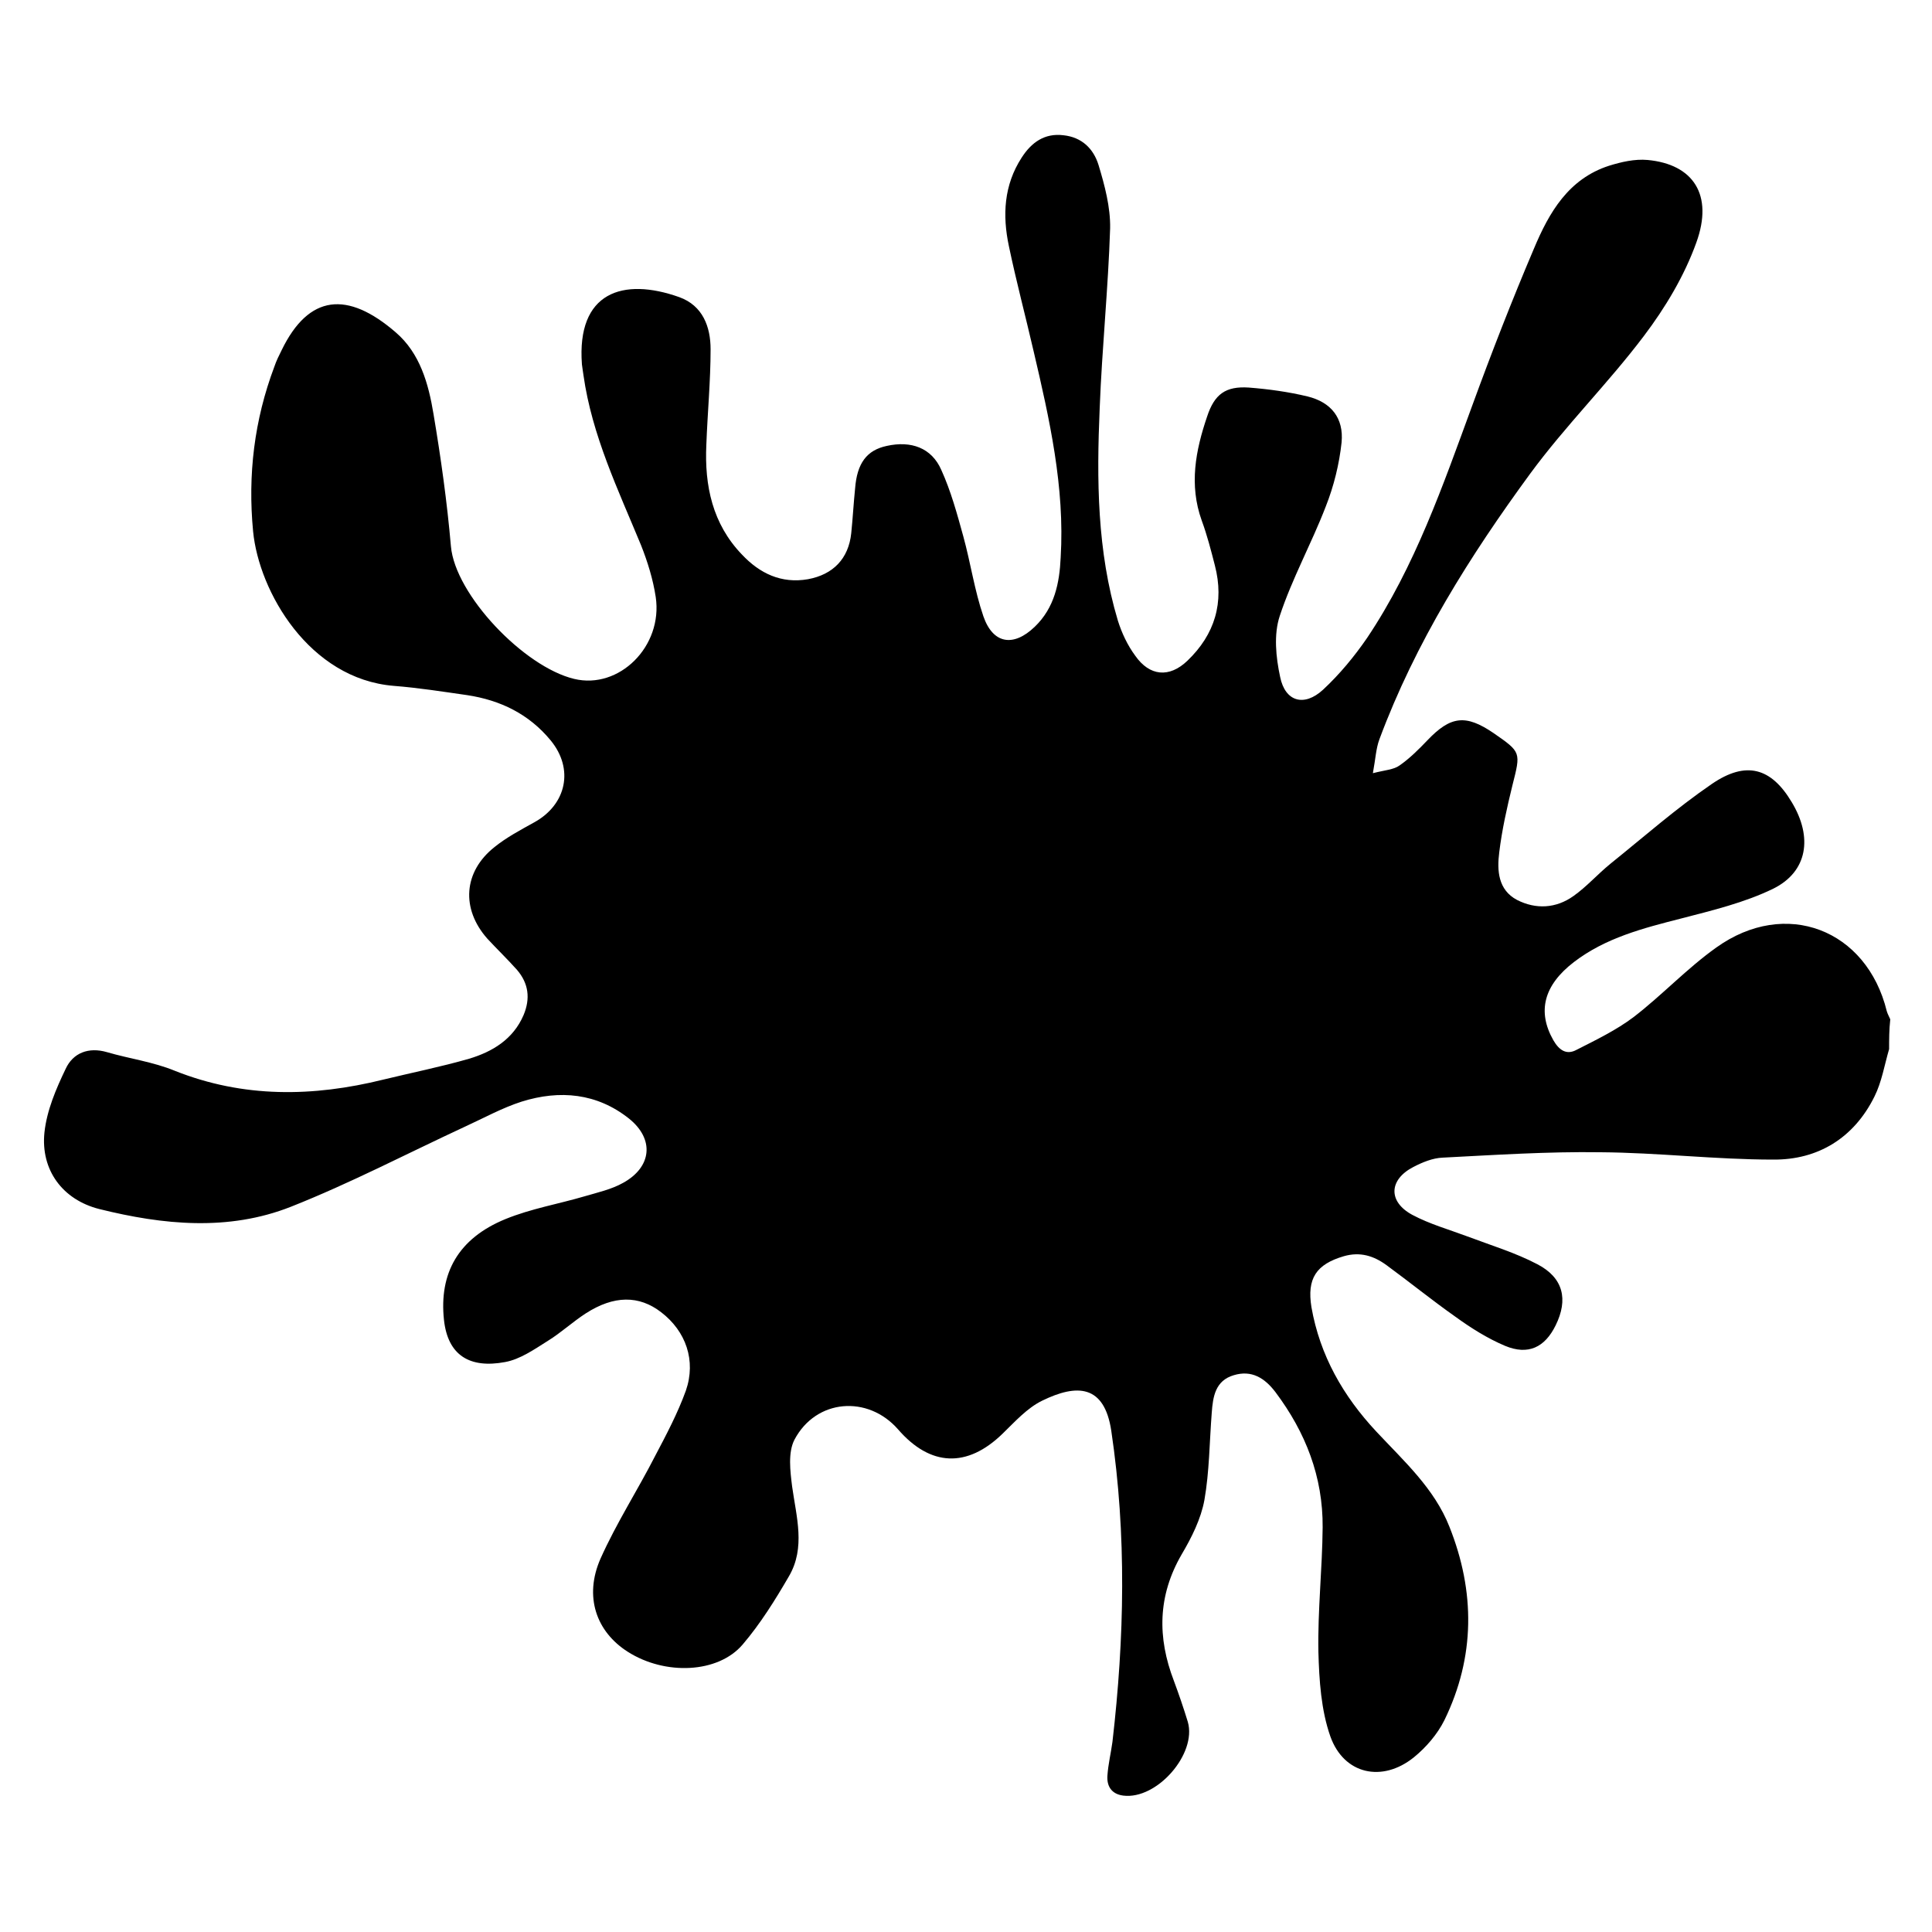
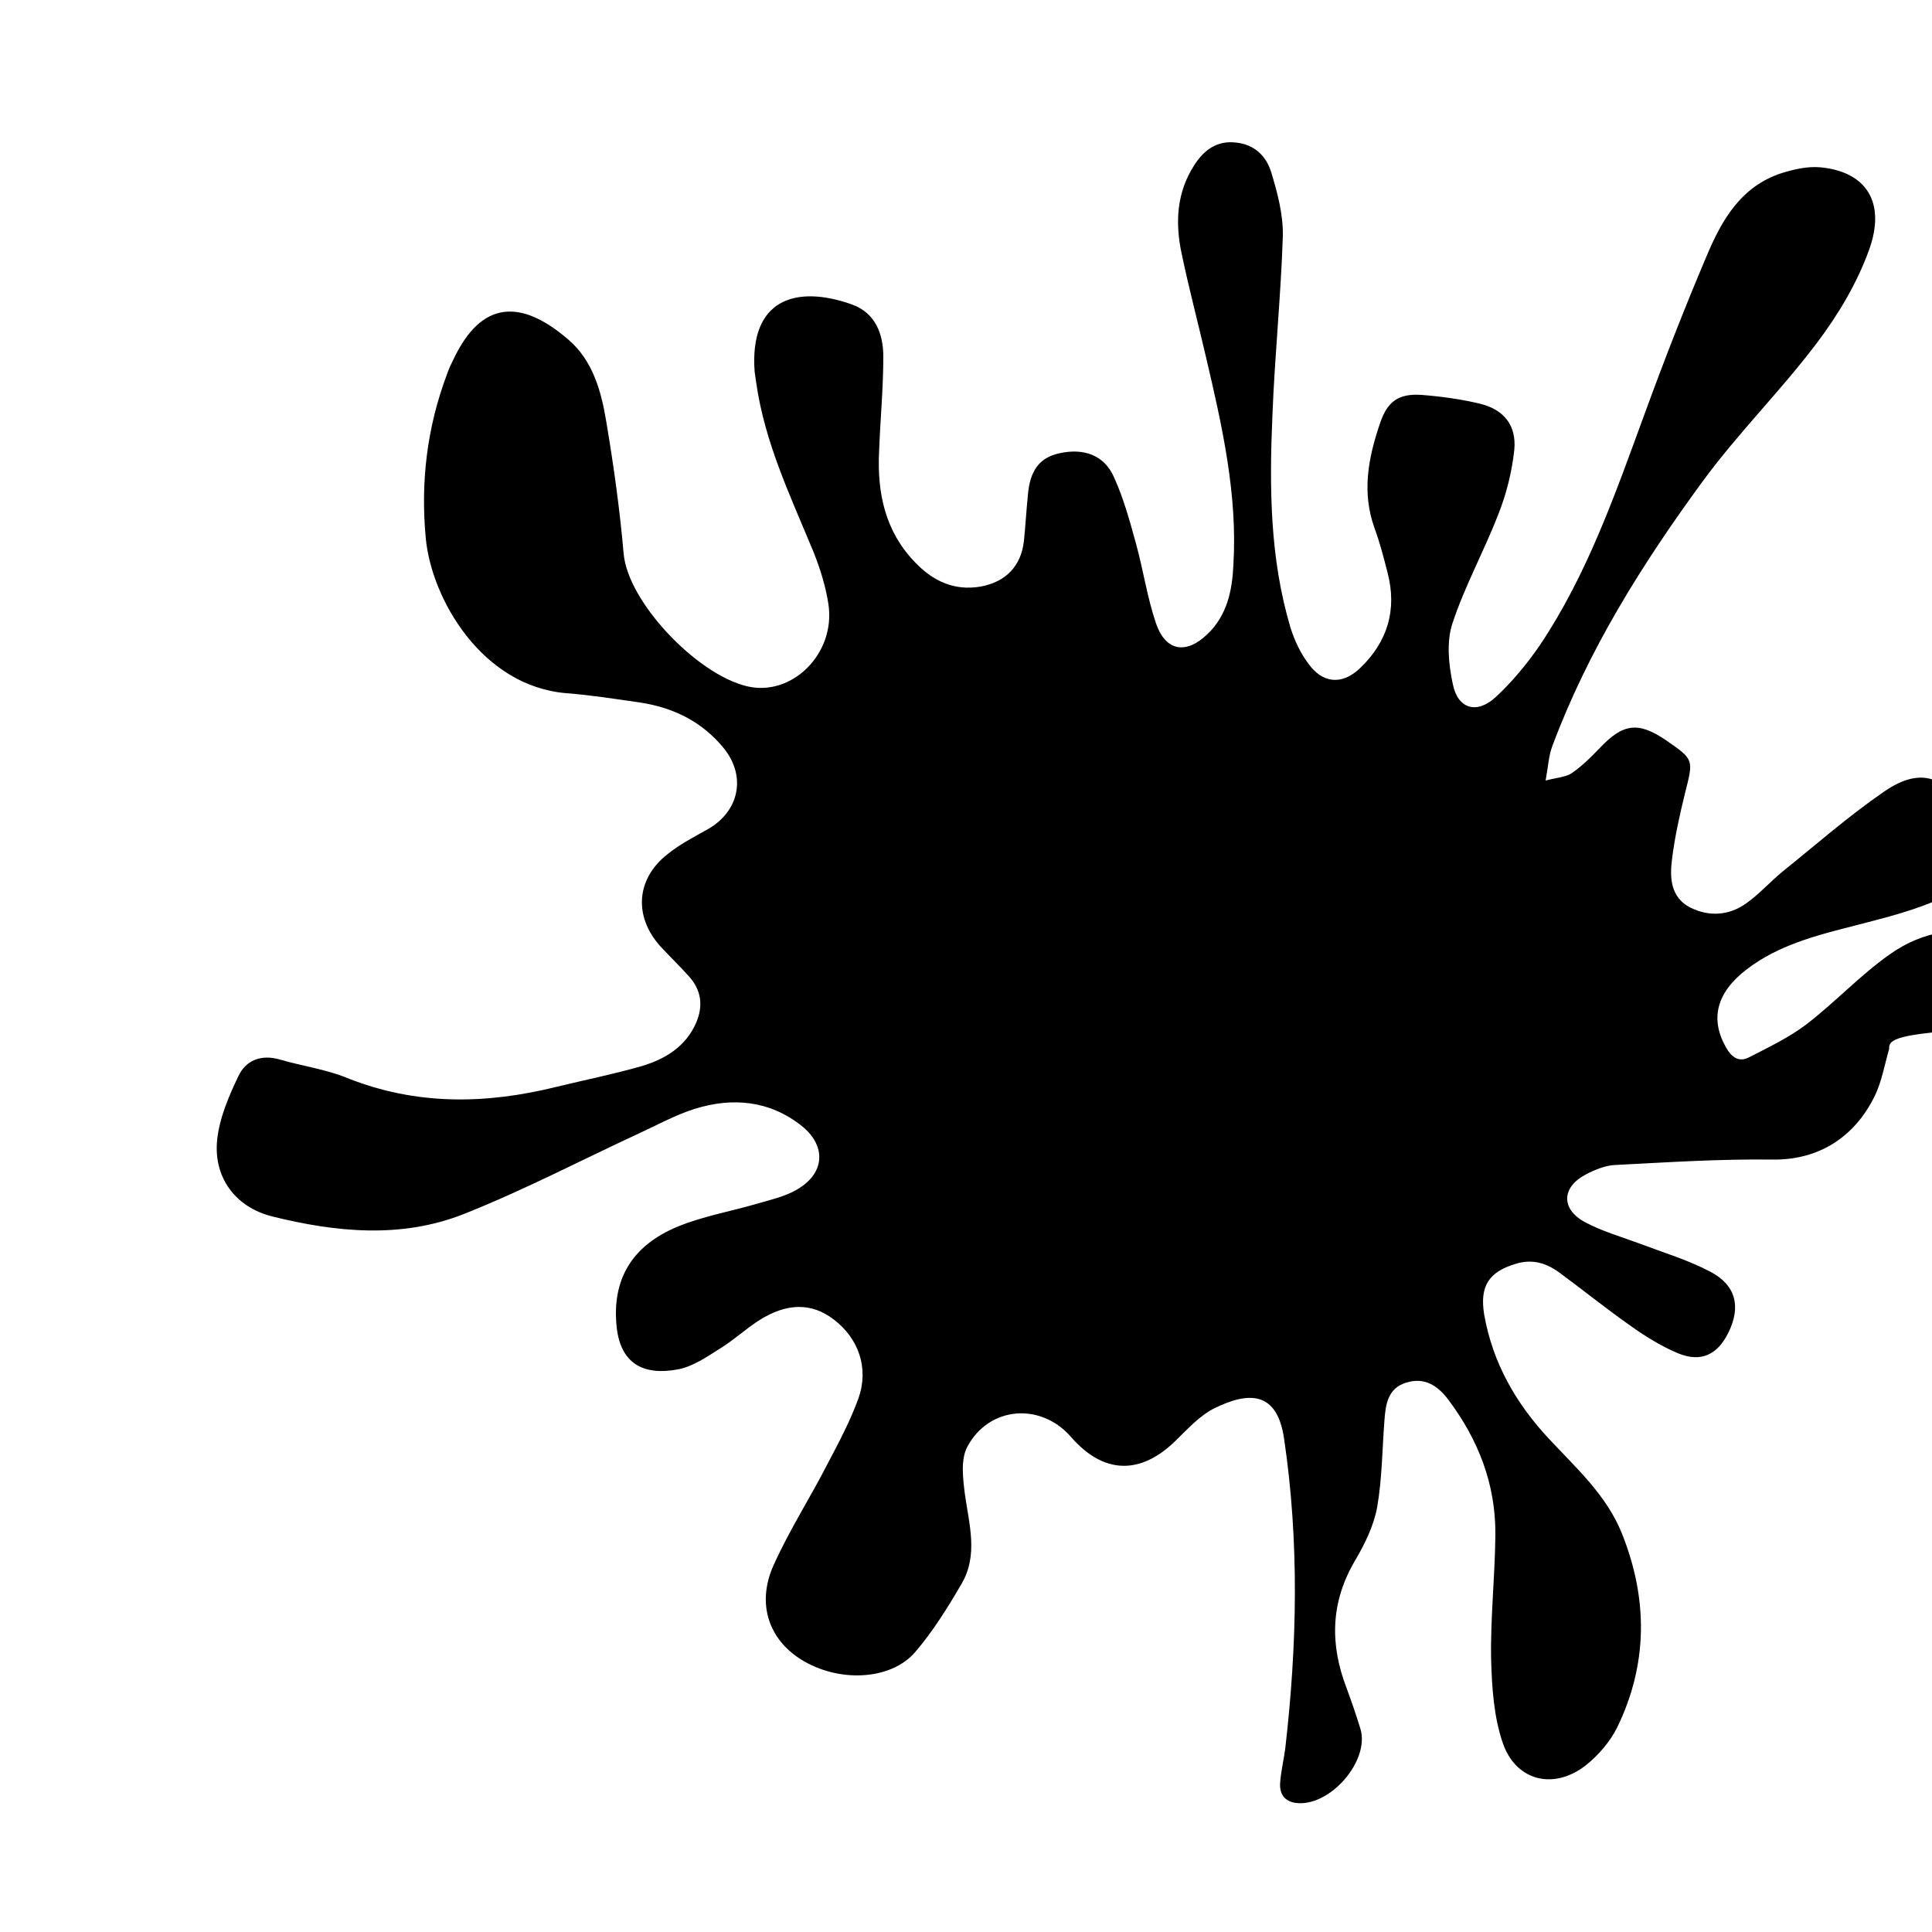
<svg xmlns="http://www.w3.org/2000/svg" version="1.1" id="Ebene_1" x="0px" y="0px" viewBox="0 0 500 500" style="enable-background:new 0 0 500 500;" xml:space="preserve">
  <g>
-     <path d="M488.9,271.5c-1.2,4.1-1.9,8.5-3.8,12.3c-5.3,10.7-14.6,16.4-26.2,16.3c-14.9,0-29.8-1.8-44.7-1.9   c-13.6-0.2-27.3,0.7-40.9,1.4c-2.5,0.1-5.2,1.2-7.5,2.4c-6.4,3.3-6.6,9-0.3,12.4c4.5,2.4,9.5,3.8,14.3,5.6   c6.1,2.3,12.4,4.2,18.1,7.2c6.7,3.5,8,9.1,4.7,15.8c-2.8,5.7-7.1,7.8-13.1,5.3c-4.5-1.9-8.8-4.6-12.8-7.5   c-6.1-4.3-11.9-9-17.9-13.4c-3.3-2.4-6.8-3.5-11-2.3c-7.2,2.1-9.6,5.8-8.4,13.2c2.2,12.5,8.2,23,16.8,32.2   c7.1,7.6,15,14.7,18.9,24.6c6.7,16.8,6.7,33.7-1.3,50.1c-1.8,3.6-4.7,7-7.9,9.6c-8.2,6.6-18.1,4.4-21.6-5.4   c-2.4-6.8-2.9-14.5-3.1-21.9c-0.2-10.7,1-21.4,1.1-32.2c0.1-13.1-4.4-24.6-12.2-35c-2.8-3.7-6.2-5.8-10.8-4.4   c-4.8,1.4-5.4,5.6-5.7,9.7c-0.6,7.6-0.6,15.2-1.9,22.6c-0.9,4.9-3.3,9.7-5.9,14.1c-6.2,10.7-6.3,21.5-2,32.7   c1.3,3.5,2.5,7,3.6,10.6c2.4,8.3-8,20.2-16.7,19.1c-3.1-0.4-4.3-2.5-4.1-5.2c0.2-2.9,0.9-5.8,1.3-8.7c3.1-26.8,3.7-53.6-0.3-80.5   c-1.8-12-8.9-12.2-17.9-7.8c-3.9,1.9-7.1,5.5-10.3,8.6c-9.1,8.8-18.6,8.5-27-1.2c-7.8-8.9-21.2-7.9-26.8,2.7   c-1.7,3.3-1.1,8.1-0.6,12.1c1.1,7.9,3.5,15.8-0.8,23.2c-3.6,6.2-7.4,12.3-12,17.7c-6.4,7.5-20.1,8-29.7,1.9   c-8.2-5.2-11.4-14.3-7.1-24.1c4.1-9.2,9.6-17.7,14.2-26.7c2.9-5.5,5.8-11,7.9-16.8c2.7-7.8,0-15.4-6.4-20.3   c-5.7-4.4-12.2-4.4-19.5,0.3c-3.4,2.2-6.4,5-9.8,7.1c-3.5,2.2-7.2,4.8-11.1,5.5c-9.1,1.7-14.8-1.7-15.8-10.9   c-1.3-12.1,3.7-21.1,15.9-26.1c6.6-2.7,13.7-3.9,20.5-5.9c3.4-1,7-1.8,10-3.5c7.4-4.1,8.1-11.3,1.5-16.6   c-8.3-6.6-17.9-7.5-27.8-4.4c-5,1.6-9.7,4.2-14.5,6.4c-15.1,7-29.8,14.7-45.2,20.8c-16.2,6.4-33.1,4.7-49.6,0.6   c-9.5-2.4-15.2-10.1-14.2-19.8c0.6-5.7,3-11.3,5.5-16.5c1.9-4.1,5.9-5.7,10.7-4.3c5.8,1.7,11.9,2.5,17.5,4.8   c17.8,7.1,35.8,6.8,54,2.3c7.4-1.8,14.9-3.3,22.2-5.4c6-1.8,11.4-5,14.1-11.3c1.8-4.3,1.3-8.2-1.7-11.7c-2.5-2.8-5.2-5.4-7.7-8.1   c-6.8-7.7-6.2-17.3,1.9-23.7c3.1-2.5,6.7-4.4,10.3-6.4c8.3-4.6,10.3-13.8,4.2-21.2c-5.6-6.8-13-10.4-21.6-11.7   c-6.3-0.9-12.6-1.9-19-2.4c-21.9-1.8-34.9-24.4-36.4-40c-1.4-14.6,0.3-28.8,5.5-42.6c0.5-1.5,1.2-2.9,1.9-4.3   c7-14.4,17-15.4,29.5-4.6c6.3,5.4,8.5,13.3,9.8,21.2c1.9,11.3,3.5,22.7,4.5,34.2c1.1,12.5,18.9,31.2,31.9,34.3   c11.6,2.8,23-8.4,21.1-21.2c-0.7-4.6-2.1-9.1-3.8-13.4c-5.9-14.3-12.7-28.4-14.9-44c-0.1-0.9-0.3-1.8-0.4-2.8   c-1.4-18.7,10.6-22.6,25.2-17.4c6.1,2.2,8.1,7.7,8.1,13.5c0,8.2-0.8,16.5-1.1,24.7c-0.5,10.6,1.6,20.5,9.2,28.4   c4.6,4.9,10.2,7.6,17.1,6.4c6.5-1.2,10.5-5.3,11.2-11.9c0.4-3.9,0.6-7.7,1-11.6c0.5-6.5,3-9.9,8.2-11c6.3-1.4,11.6,0.5,14.1,6.2   c2.5,5.5,4.1,11.4,5.7,17.2c1.9,6.9,2.9,14,5.2,20.7c2.5,7.2,7.8,8,13.3,2.7c5.1-4.9,6.4-11.3,6.7-17.9c1.1-18.2-2.9-35.9-7-53.4   c-2.1-9.1-4.5-18.1-6.4-27.2c-1.7-8-1.3-15.8,3.3-22.9c2.5-3.9,5.9-6.4,10.8-5.8c4.8,0.5,7.8,3.5,9.1,7.7c1.6,5.3,3.1,10.9,3,16.4   c-0.5,15.5-2.1,31-2.7,46.5c-0.8,18.5-0.7,37,4.7,55c1,3.2,2.5,6.4,4.5,9.1c3.7,5.3,8.8,5.8,13.5,1.3c7.1-6.8,9.6-15.1,7.1-24.7   c-1-3.9-2-7.8-3.4-11.6c-3.3-9.2-1.6-18.1,1.4-26.9c1.9-5.8,4.8-7.9,10.8-7.5c5.1,0.4,10.2,1.1,15.2,2.3c6.1,1.5,9.4,5.6,8.8,11.9   c-0.6,5.6-2,11.3-4.1,16.6c-3.7,9.6-8.7,18.6-11.9,28.3c-1.6,4.8-1,10.7,0.1,15.8c1.3,6.4,6.2,7.8,11.1,3.3   c4.3-4,8.1-8.6,11.4-13.4c12.4-18.5,19.6-39.4,27.2-60.1c5-13.7,10.3-27.3,16-40.7c3.9-9.3,8.9-18,19.4-21.4c3.2-1,6.7-1.8,10-1.5   c11.8,1.1,17.1,9,12.6,21.4c-3.1,8.6-8,16.8-13.6,24.2c-9.3,12.3-20.3,23.2-29.4,35.6c-15.6,21.3-29.7,43.7-39,68.7   c-0.9,2.4-1,5-1.7,8.8c3.1-0.8,5.4-0.9,6.9-2c2.6-1.8,5-4.2,7.2-6.5c6-6.3,9.9-6.8,17.1-1.9c7.2,5,7.1,4.9,4.9,13.6   c-1.4,5.7-2.7,11.5-3.4,17.3c-0.6,4.7-0.3,9.7,4.6,12.3c4.9,2.5,10.1,2.2,14.6-1c3.4-2.4,6.2-5.6,9.5-8.3   c8.7-7,17.1-14.4,26.3-20.7c8.9-6.1,15.4-4.2,20.7,4.7c5.5,9.1,4.1,18-4.8,22.4c-7.4,3.6-15.7,5.6-23.8,7.7   c-9.8,2.5-19.6,5-27.8,11.3c-7.8,6-9.5,12.8-5.3,20.2c1.5,2.6,3.4,3.9,6,2.5c5.1-2.6,10.3-5.1,14.8-8.5c7.4-5.7,13.8-12.6,21.4-18   c17.9-12.8,38.9-4.7,44.1,16.5c0.2,0.7,0.6,1.4,0.9,2.1C488.9,266.5,488.9,269,488.9,271.5z" />
+     <path d="M488.9,271.5c-1.2,4.1-1.9,8.5-3.8,12.3c-5.3,10.7-14.6,16.4-26.2,16.3c-13.6-0.2-27.3,0.7-40.9,1.4c-2.5,0.1-5.2,1.2-7.5,2.4c-6.4,3.3-6.6,9-0.3,12.4c4.5,2.4,9.5,3.8,14.3,5.6   c6.1,2.3,12.4,4.2,18.1,7.2c6.7,3.5,8,9.1,4.7,15.8c-2.8,5.7-7.1,7.8-13.1,5.3c-4.5-1.9-8.8-4.6-12.8-7.5   c-6.1-4.3-11.9-9-17.9-13.4c-3.3-2.4-6.8-3.5-11-2.3c-7.2,2.1-9.6,5.8-8.4,13.2c2.2,12.5,8.2,23,16.8,32.2   c7.1,7.6,15,14.7,18.9,24.6c6.7,16.8,6.7,33.7-1.3,50.1c-1.8,3.6-4.7,7-7.9,9.6c-8.2,6.6-18.1,4.4-21.6-5.4   c-2.4-6.8-2.9-14.5-3.1-21.9c-0.2-10.7,1-21.4,1.1-32.2c0.1-13.1-4.4-24.6-12.2-35c-2.8-3.7-6.2-5.8-10.8-4.4   c-4.8,1.4-5.4,5.6-5.7,9.7c-0.6,7.6-0.6,15.2-1.9,22.6c-0.9,4.9-3.3,9.7-5.9,14.1c-6.2,10.7-6.3,21.5-2,32.7   c1.3,3.5,2.5,7,3.6,10.6c2.4,8.3-8,20.2-16.7,19.1c-3.1-0.4-4.3-2.5-4.1-5.2c0.2-2.9,0.9-5.8,1.3-8.7c3.1-26.8,3.7-53.6-0.3-80.5   c-1.8-12-8.9-12.2-17.9-7.8c-3.9,1.9-7.1,5.5-10.3,8.6c-9.1,8.8-18.6,8.5-27-1.2c-7.8-8.9-21.2-7.9-26.8,2.7   c-1.7,3.3-1.1,8.1-0.6,12.1c1.1,7.9,3.5,15.8-0.8,23.2c-3.6,6.2-7.4,12.3-12,17.7c-6.4,7.5-20.1,8-29.7,1.9   c-8.2-5.2-11.4-14.3-7.1-24.1c4.1-9.2,9.6-17.7,14.2-26.7c2.9-5.5,5.8-11,7.9-16.8c2.7-7.8,0-15.4-6.4-20.3   c-5.7-4.4-12.2-4.4-19.5,0.3c-3.4,2.2-6.4,5-9.8,7.1c-3.5,2.2-7.2,4.8-11.1,5.5c-9.1,1.7-14.8-1.7-15.8-10.9   c-1.3-12.1,3.7-21.1,15.9-26.1c6.6-2.7,13.7-3.9,20.5-5.9c3.4-1,7-1.8,10-3.5c7.4-4.1,8.1-11.3,1.5-16.6   c-8.3-6.6-17.9-7.5-27.8-4.4c-5,1.6-9.7,4.2-14.5,6.4c-15.1,7-29.8,14.7-45.2,20.8c-16.2,6.4-33.1,4.7-49.6,0.6   c-9.5-2.4-15.2-10.1-14.2-19.8c0.6-5.7,3-11.3,5.5-16.5c1.9-4.1,5.9-5.7,10.7-4.3c5.8,1.7,11.9,2.5,17.5,4.8   c17.8,7.1,35.8,6.8,54,2.3c7.4-1.8,14.9-3.3,22.2-5.4c6-1.8,11.4-5,14.1-11.3c1.8-4.3,1.3-8.2-1.7-11.7c-2.5-2.8-5.2-5.4-7.7-8.1   c-6.8-7.7-6.2-17.3,1.9-23.7c3.1-2.5,6.7-4.4,10.3-6.4c8.3-4.6,10.3-13.8,4.2-21.2c-5.6-6.8-13-10.4-21.6-11.7   c-6.3-0.9-12.6-1.9-19-2.4c-21.9-1.8-34.9-24.4-36.4-40c-1.4-14.6,0.3-28.8,5.5-42.6c0.5-1.5,1.2-2.9,1.9-4.3   c7-14.4,17-15.4,29.5-4.6c6.3,5.4,8.5,13.3,9.8,21.2c1.9,11.3,3.5,22.7,4.5,34.2c1.1,12.5,18.9,31.2,31.9,34.3   c11.6,2.8,23-8.4,21.1-21.2c-0.7-4.6-2.1-9.1-3.8-13.4c-5.9-14.3-12.7-28.4-14.9-44c-0.1-0.9-0.3-1.8-0.4-2.8   c-1.4-18.7,10.6-22.6,25.2-17.4c6.1,2.2,8.1,7.7,8.1,13.5c0,8.2-0.8,16.5-1.1,24.7c-0.5,10.6,1.6,20.5,9.2,28.4   c4.6,4.9,10.2,7.6,17.1,6.4c6.5-1.2,10.5-5.3,11.2-11.9c0.4-3.9,0.6-7.7,1-11.6c0.5-6.5,3-9.9,8.2-11c6.3-1.4,11.6,0.5,14.1,6.2   c2.5,5.5,4.1,11.4,5.7,17.2c1.9,6.9,2.9,14,5.2,20.7c2.5,7.2,7.8,8,13.3,2.7c5.1-4.9,6.4-11.3,6.7-17.9c1.1-18.2-2.9-35.9-7-53.4   c-2.1-9.1-4.5-18.1-6.4-27.2c-1.7-8-1.3-15.8,3.3-22.9c2.5-3.9,5.9-6.4,10.8-5.8c4.8,0.5,7.8,3.5,9.1,7.7c1.6,5.3,3.1,10.9,3,16.4   c-0.5,15.5-2.1,31-2.7,46.5c-0.8,18.5-0.7,37,4.7,55c1,3.2,2.5,6.4,4.5,9.1c3.7,5.3,8.8,5.8,13.5,1.3c7.1-6.8,9.6-15.1,7.1-24.7   c-1-3.9-2-7.8-3.4-11.6c-3.3-9.2-1.6-18.1,1.4-26.9c1.9-5.8,4.8-7.9,10.8-7.5c5.1,0.4,10.2,1.1,15.2,2.3c6.1,1.5,9.4,5.6,8.8,11.9   c-0.6,5.6-2,11.3-4.1,16.6c-3.7,9.6-8.7,18.6-11.9,28.3c-1.6,4.8-1,10.7,0.1,15.8c1.3,6.4,6.2,7.8,11.1,3.3   c4.3-4,8.1-8.6,11.4-13.4c12.4-18.5,19.6-39.4,27.2-60.1c5-13.7,10.3-27.3,16-40.7c3.9-9.3,8.9-18,19.4-21.4c3.2-1,6.7-1.8,10-1.5   c11.8,1.1,17.1,9,12.6,21.4c-3.1,8.6-8,16.8-13.6,24.2c-9.3,12.3-20.3,23.2-29.4,35.6c-15.6,21.3-29.7,43.7-39,68.7   c-0.9,2.4-1,5-1.7,8.8c3.1-0.8,5.4-0.9,6.9-2c2.6-1.8,5-4.2,7.2-6.5c6-6.3,9.9-6.8,17.1-1.9c7.2,5,7.1,4.9,4.9,13.6   c-1.4,5.7-2.7,11.5-3.4,17.3c-0.6,4.7-0.3,9.7,4.6,12.3c4.9,2.5,10.1,2.2,14.6-1c3.4-2.4,6.2-5.6,9.5-8.3   c8.7-7,17.1-14.4,26.3-20.7c8.9-6.1,15.4-4.2,20.7,4.7c5.5,9.1,4.1,18-4.8,22.4c-7.4,3.6-15.7,5.6-23.8,7.7   c-9.8,2.5-19.6,5-27.8,11.3c-7.8,6-9.5,12.8-5.3,20.2c1.5,2.6,3.4,3.9,6,2.5c5.1-2.6,10.3-5.1,14.8-8.5c7.4-5.7,13.8-12.6,21.4-18   c17.9-12.8,38.9-4.7,44.1,16.5c0.2,0.7,0.6,1.4,0.9,2.1C488.9,266.5,488.9,269,488.9,271.5z" />
  </g>
</svg>